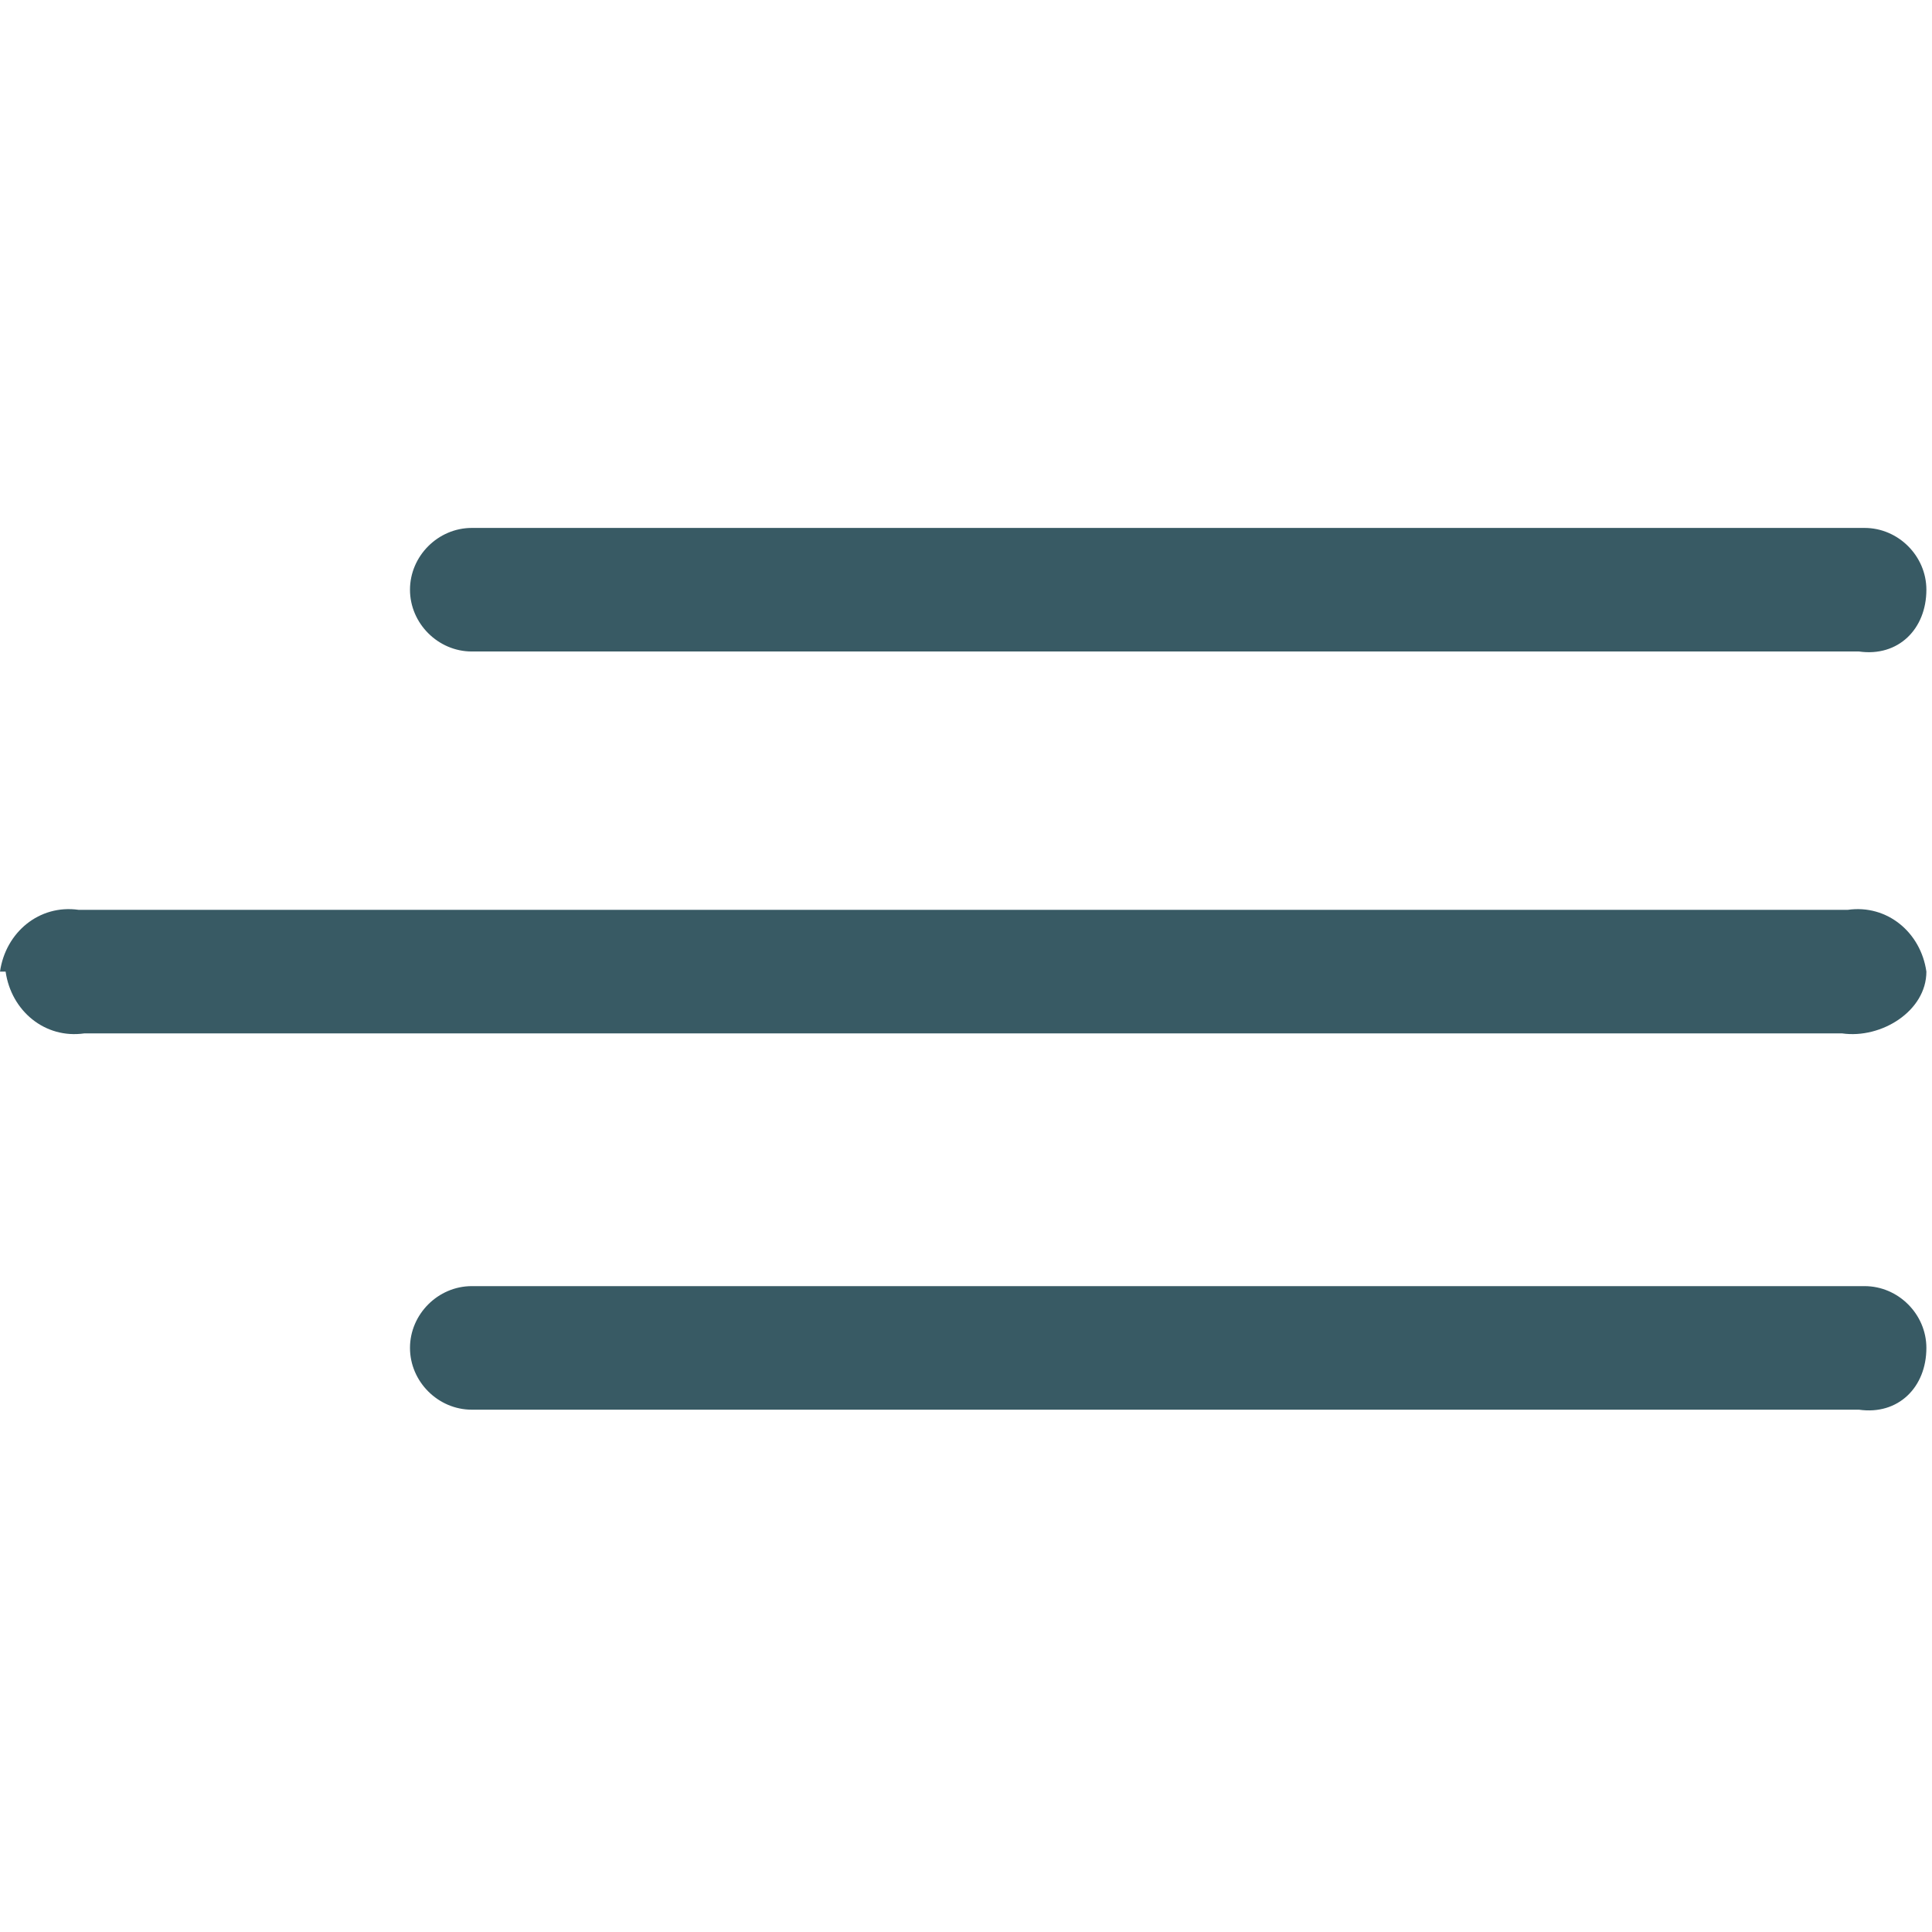
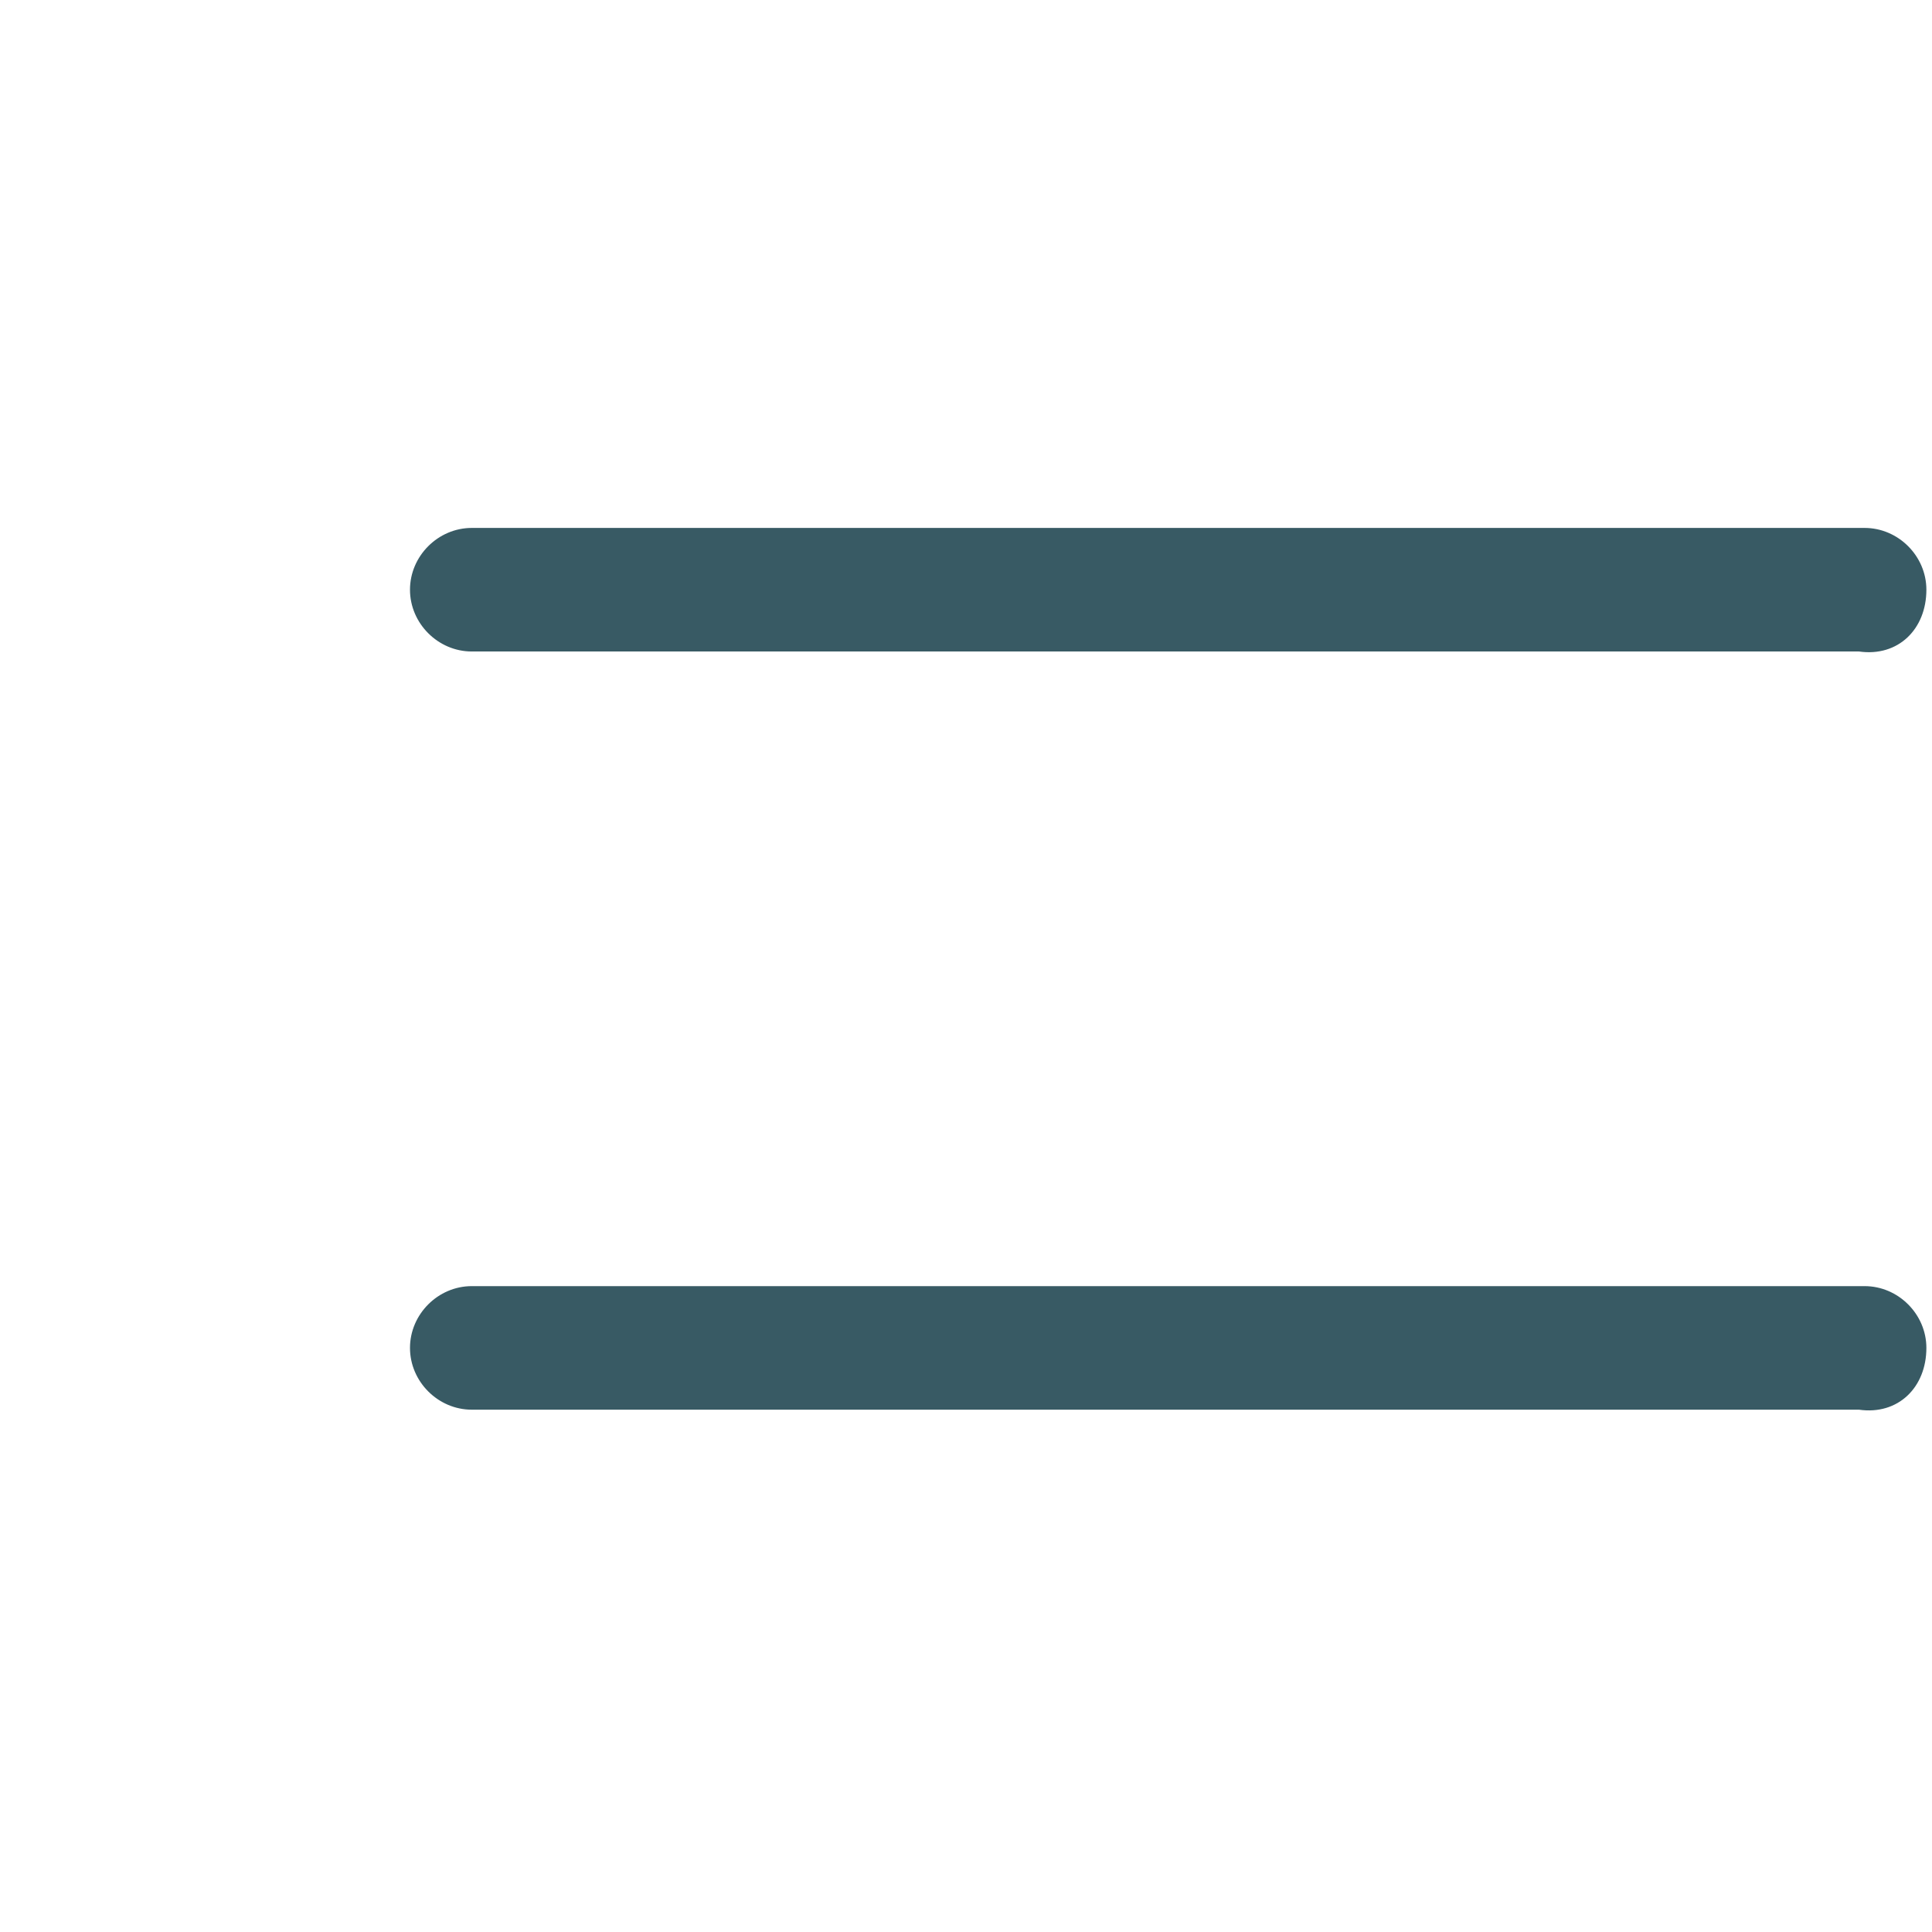
<svg xmlns="http://www.w3.org/2000/svg" id="Layer_1" viewBox="0 0 34.4 34.4">
  <defs>
    <style>      .st0 {        fill: #385a64;      }    </style>
  </defs>
  <g id="Icon_ionic-ios-menu">
-     <path id="Path_328" class="st0" d="M33.1,11.6H8.4c-.6,0-1.1-.5-1.1-1.1h0c0-.6.5-1.1,1.1-1.1h24.8c.6,0,1.1.5,1.1,1.1h0c0,.7-.5,1.2-1.2,1.1Z" />
-     <path id="Path_329" class="st0" d="M32.8,18.4H1.5c-.7.1-1.3-.4-1.4-1.1h-.1c.1-.7.7-1.2,1.4-1.1h31.5c.7-.1,1.3.4,1.4,1.1h0c0,.7-.8,1.2-1.5,1.1,0,0,0,0,0,0Z" />
+     <path id="Path_328" class="st0" d="M33.1,11.6H8.4c-.6,0-1.1-.5-1.1-1.1c0-.6.5-1.1,1.1-1.1h24.8c.6,0,1.1.5,1.1,1.1h0c0,.7-.5,1.2-1.2,1.1Z" />
    <path id="Path_330" class="st0" d="M33.1,25.1H8.4c-.6,0-1.1-.5-1.1-1.1h0c0-.6.5-1.1,1.1-1.1h24.8c.6,0,1.1.5,1.1,1.1h0c0,.7-.5,1.2-1.2,1.1Z" />
  </g>
</svg>